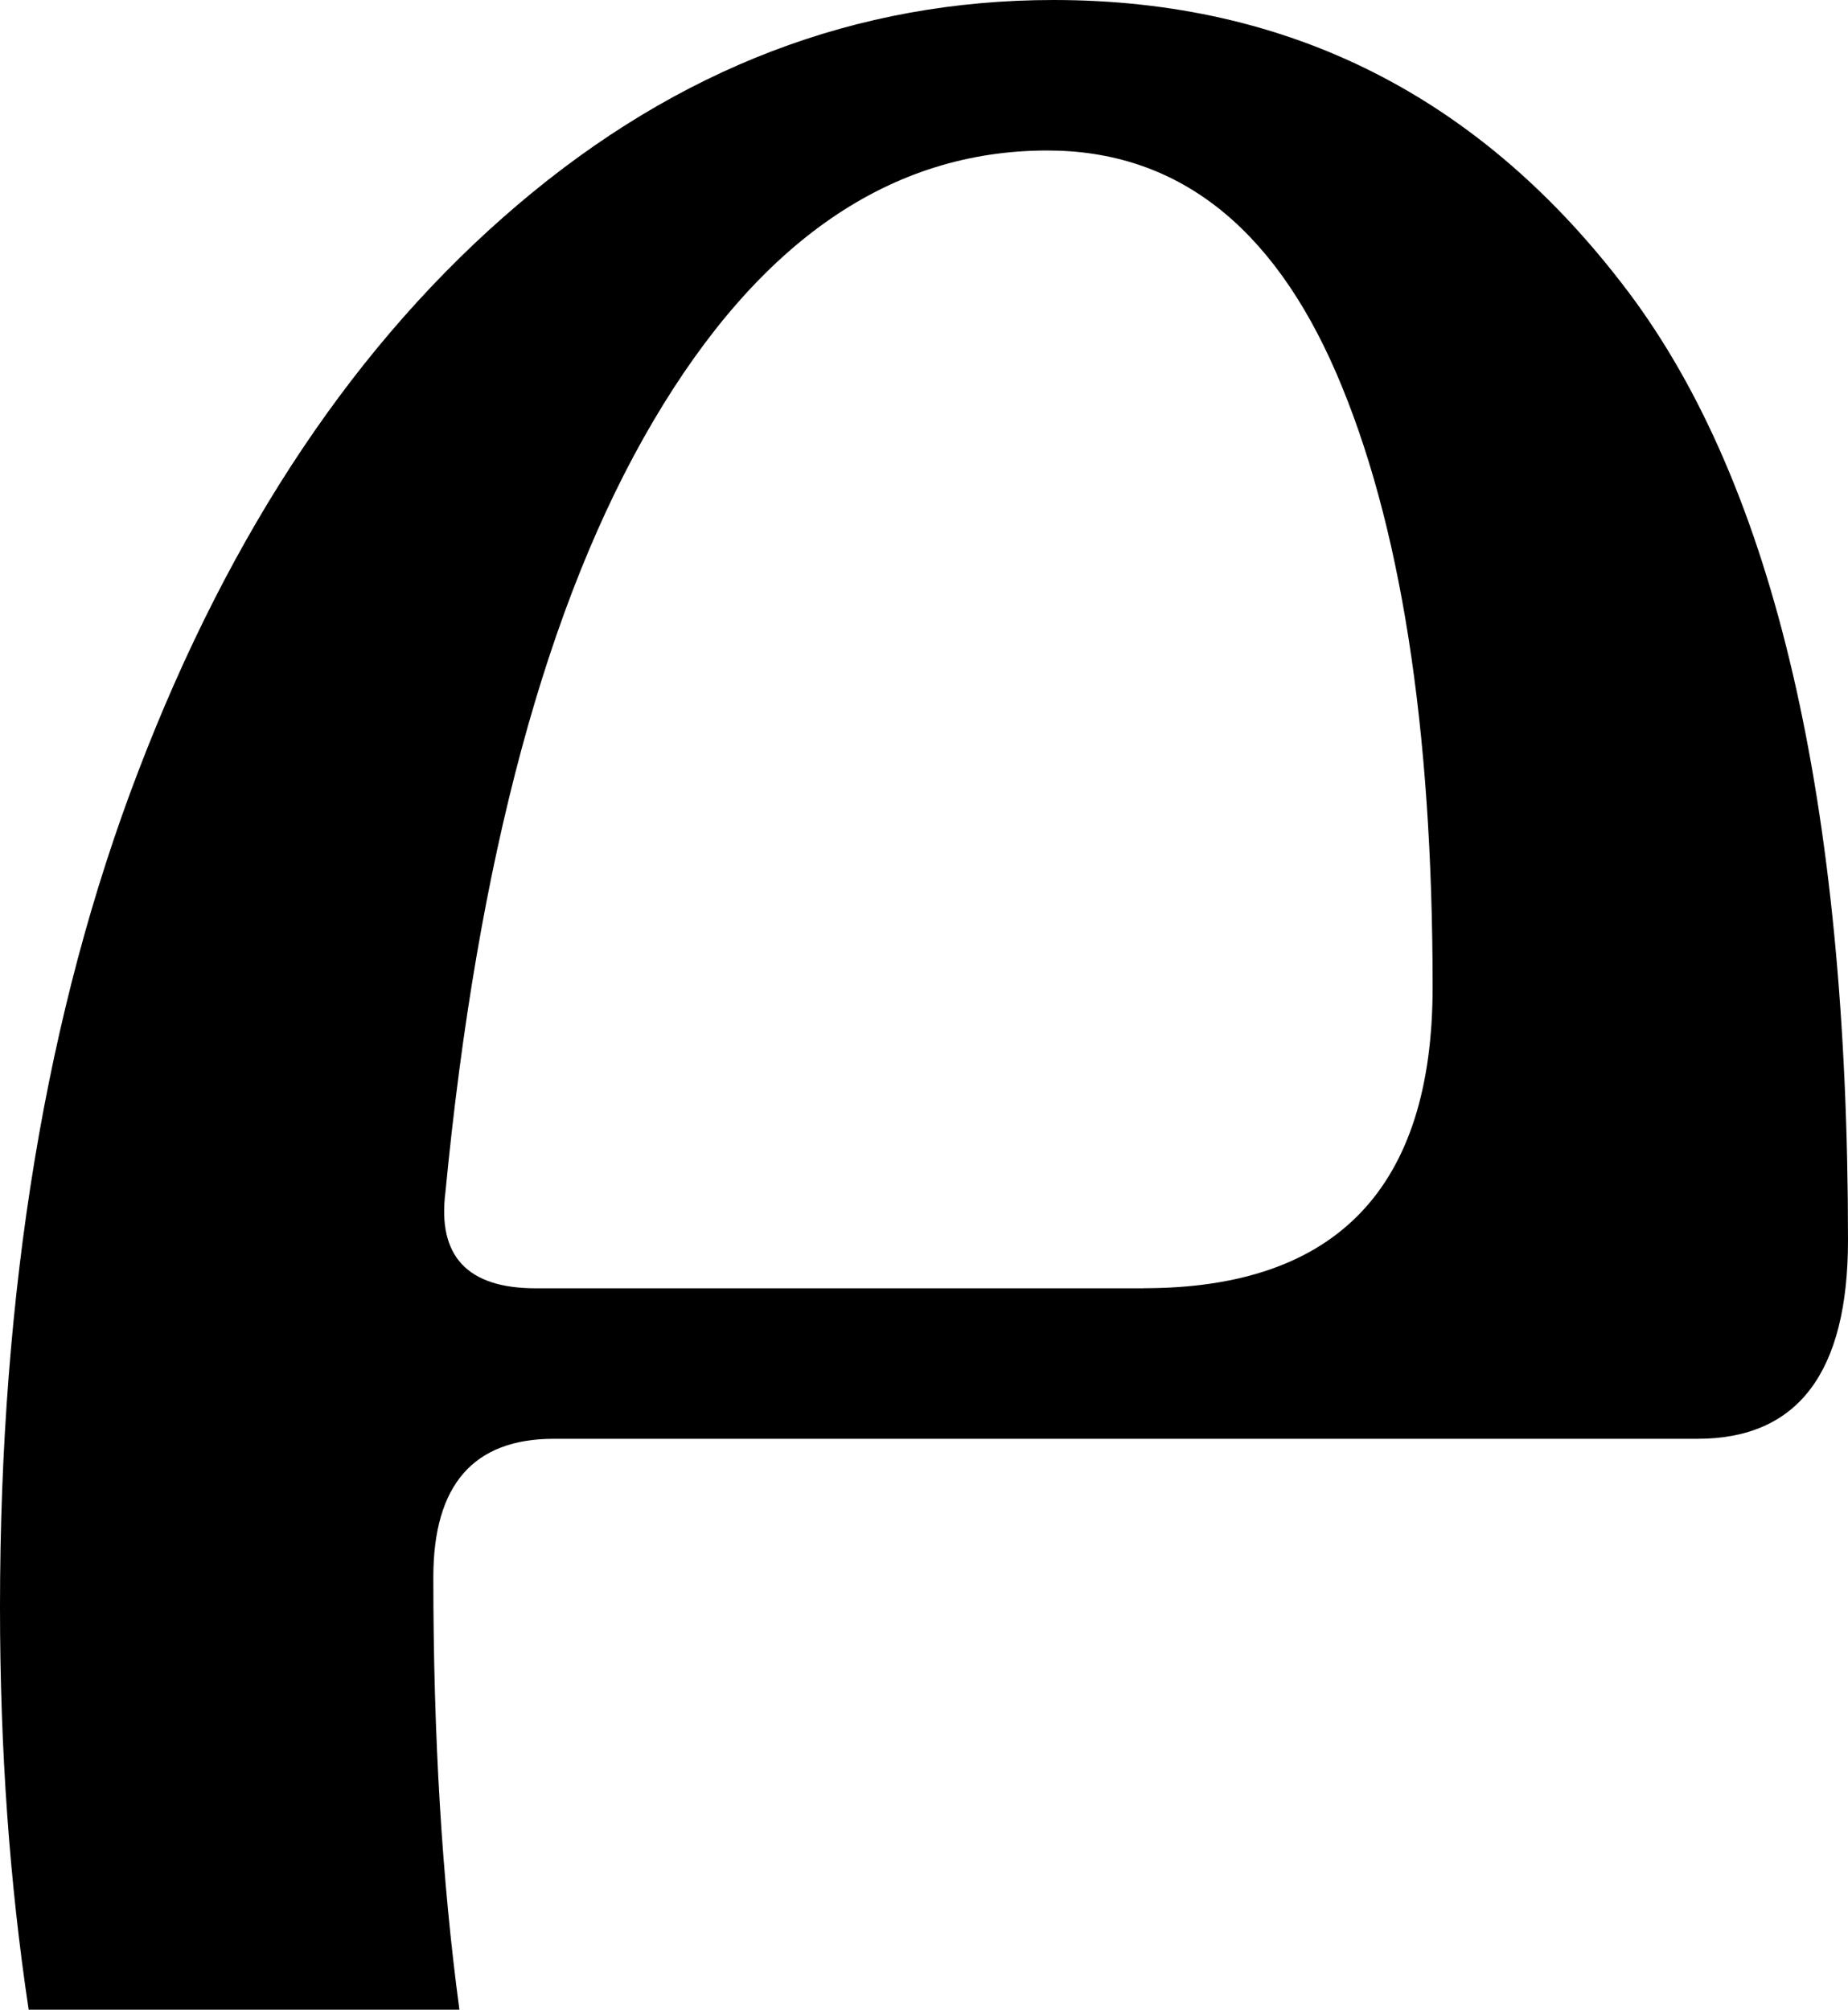
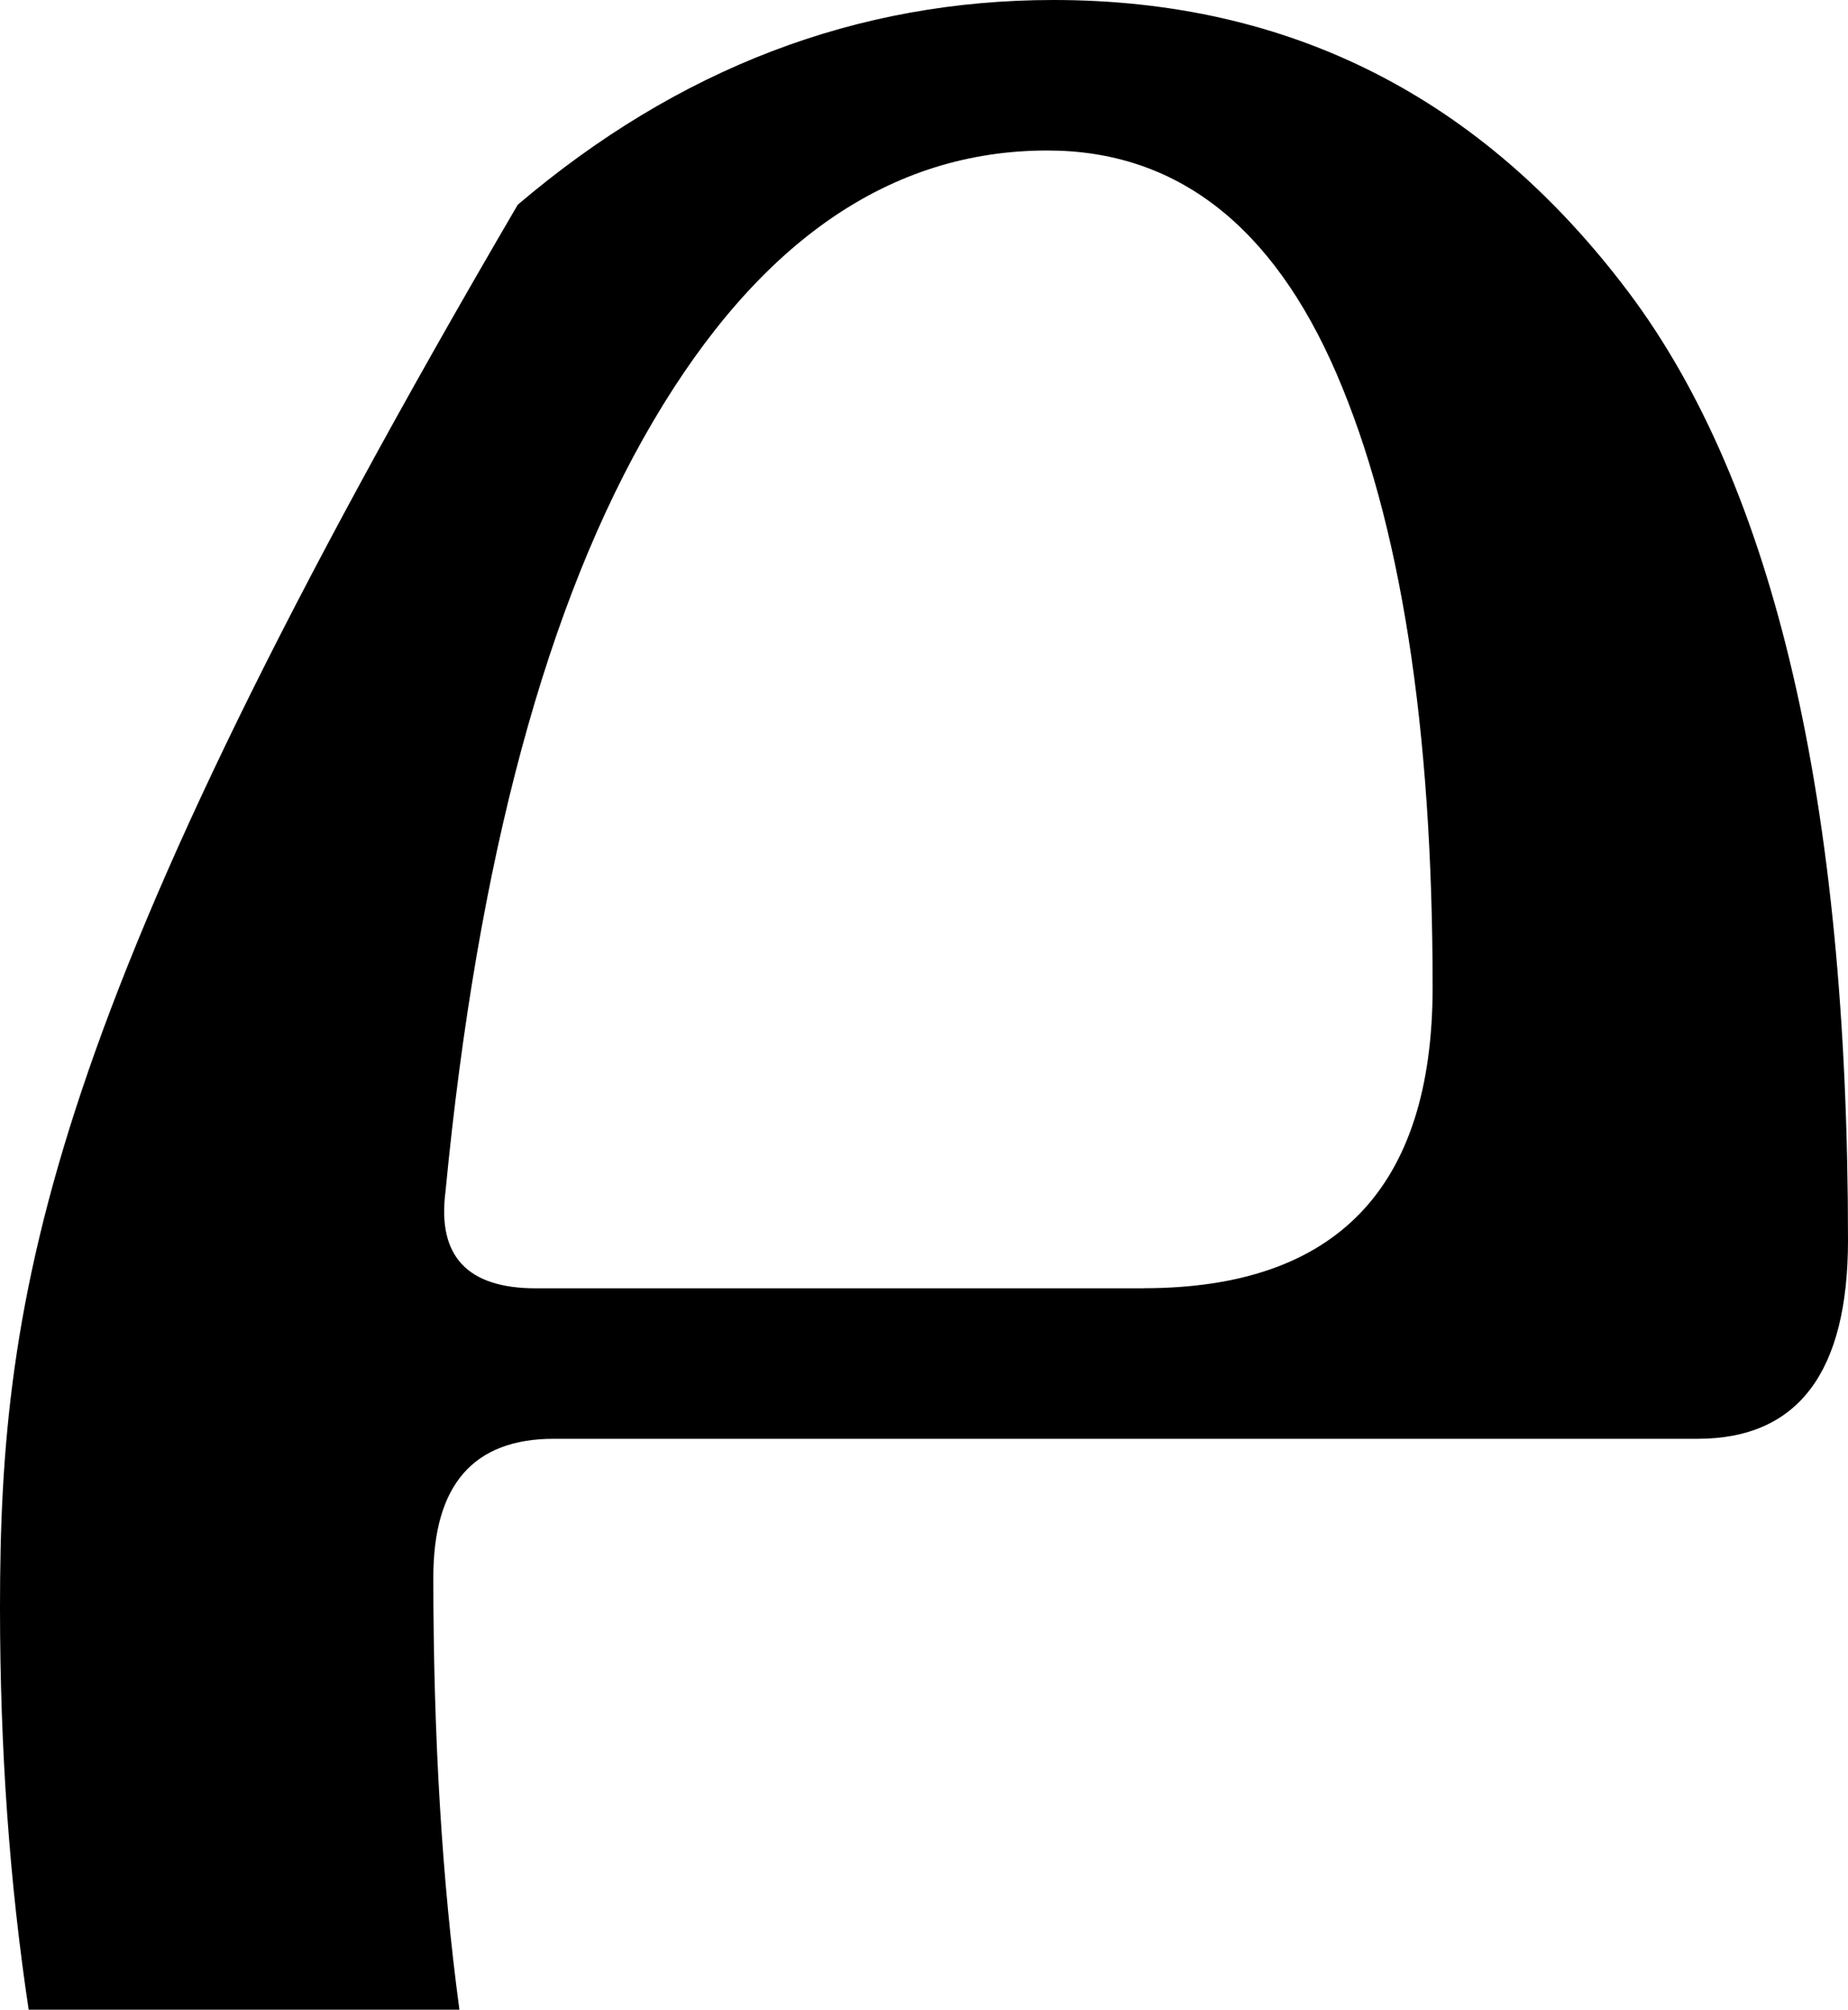
<svg xmlns="http://www.w3.org/2000/svg" data-name="Layer 2" viewBox="0 0 199.8 217.27">
-   <path d="M113.9 0C92.64 0 73.33 7.38 55.98 22.13c-17.36 14.76-31.03 35.15-41 61.18C4.98 109.34 0 139.5 0 173.77c0 15.35 1.04 29.84 3.1 43.5h46.57c-1.88-13.98-2.82-29.56-2.82-46.75 0-9.98 4.33-14.97 13.02-14.97h123.66c10.84 0 16.27-7.16 16.27-21.48 0-47.29-7.92-81.46-23.75-102.51C160.21 10.52 139.49 0 113.9 0Zm9.76 139.28H57.92c-7.38 0-10.64-3.47-9.76-10.41 3.47-36.01 10.95-63.78 22.45-83.31 11.49-19.53 25.71-29.29 42.63-29.29 13.88 0 24.3 8.04 31.24 24.08 6.93 16.06 10.41 38.18 10.41 66.38 0 21.7-10.41 32.54-31.24 32.54Z" data-name="Layer 1" />
+   <path d="M113.9 0C92.64 0 73.33 7.38 55.98 22.13C4.98 109.34 0 139.5 0 173.77c0 15.35 1.04 29.84 3.1 43.5h46.57c-1.88-13.98-2.82-29.56-2.82-46.75 0-9.98 4.33-14.97 13.02-14.97h123.66c10.84 0 16.27-7.16 16.27-21.48 0-47.29-7.92-81.46-23.75-102.51C160.21 10.52 139.49 0 113.9 0Zm9.76 139.28H57.92c-7.38 0-10.64-3.47-9.76-10.41 3.47-36.01 10.95-63.78 22.45-83.31 11.49-19.53 25.71-29.29 42.63-29.29 13.88 0 24.3 8.04 31.24 24.08 6.93 16.06 10.41 38.18 10.41 66.38 0 21.7-10.41 32.54-31.24 32.54Z" data-name="Layer 1" />
</svg>